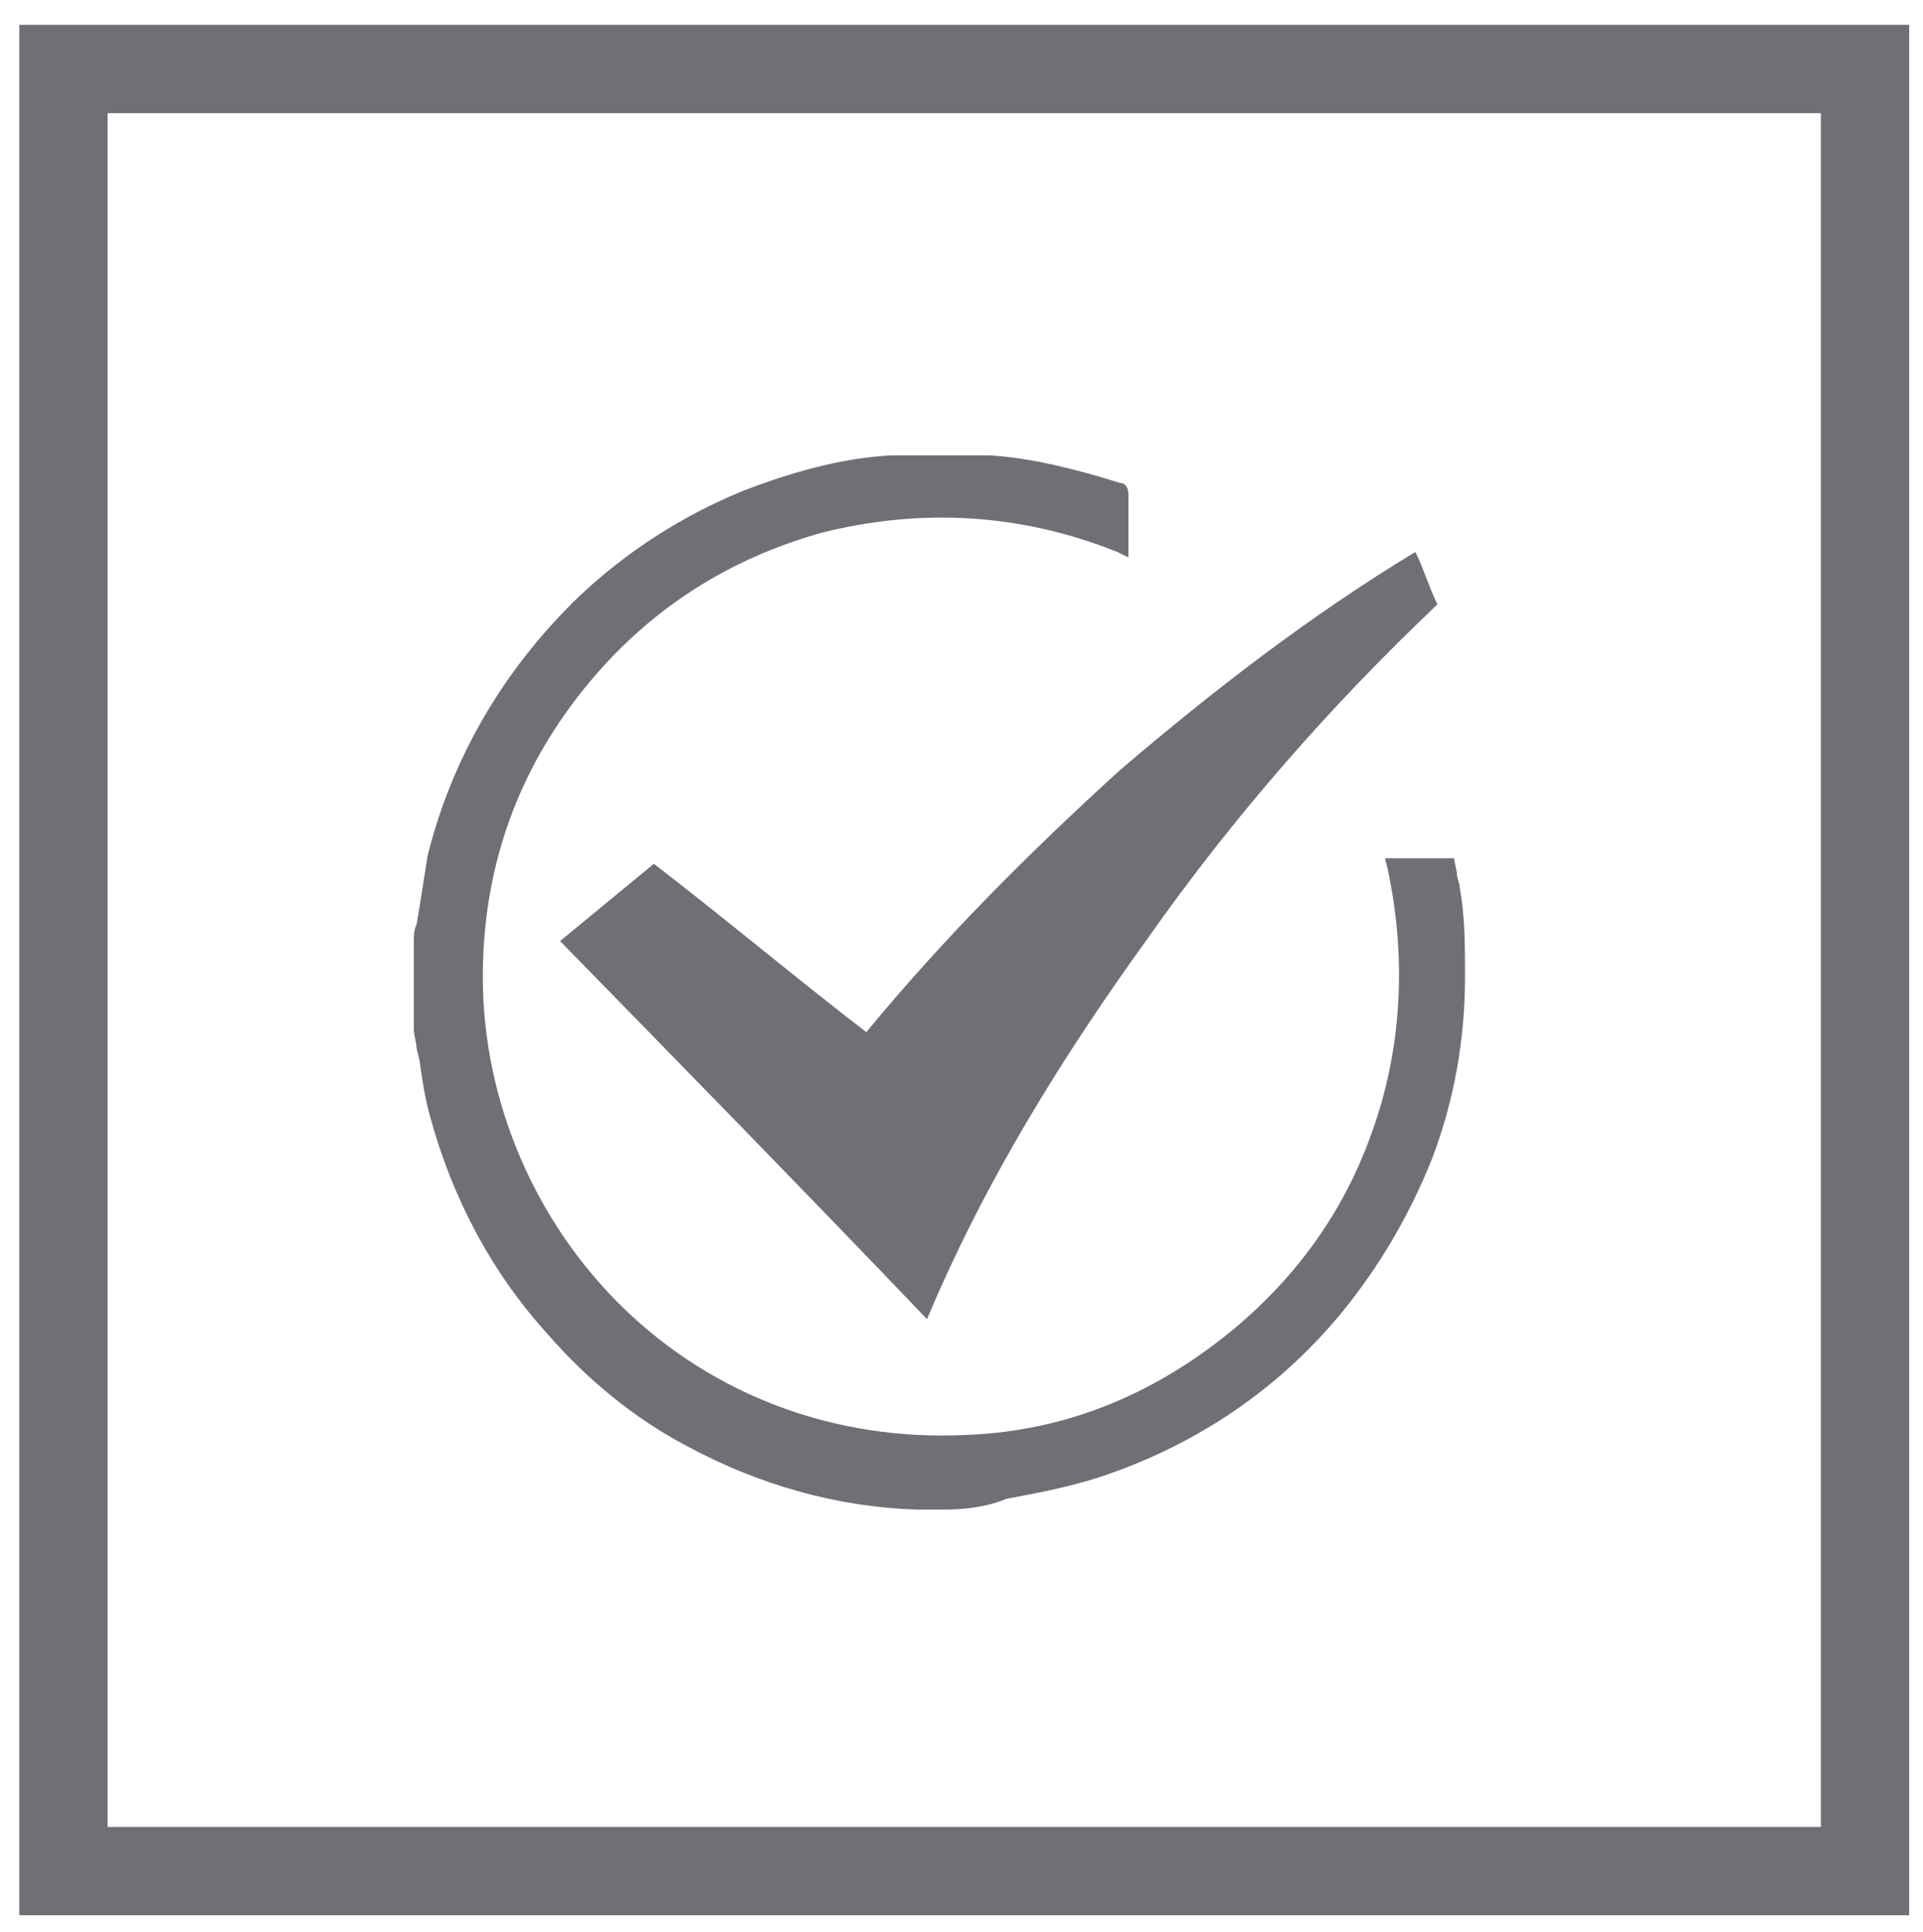
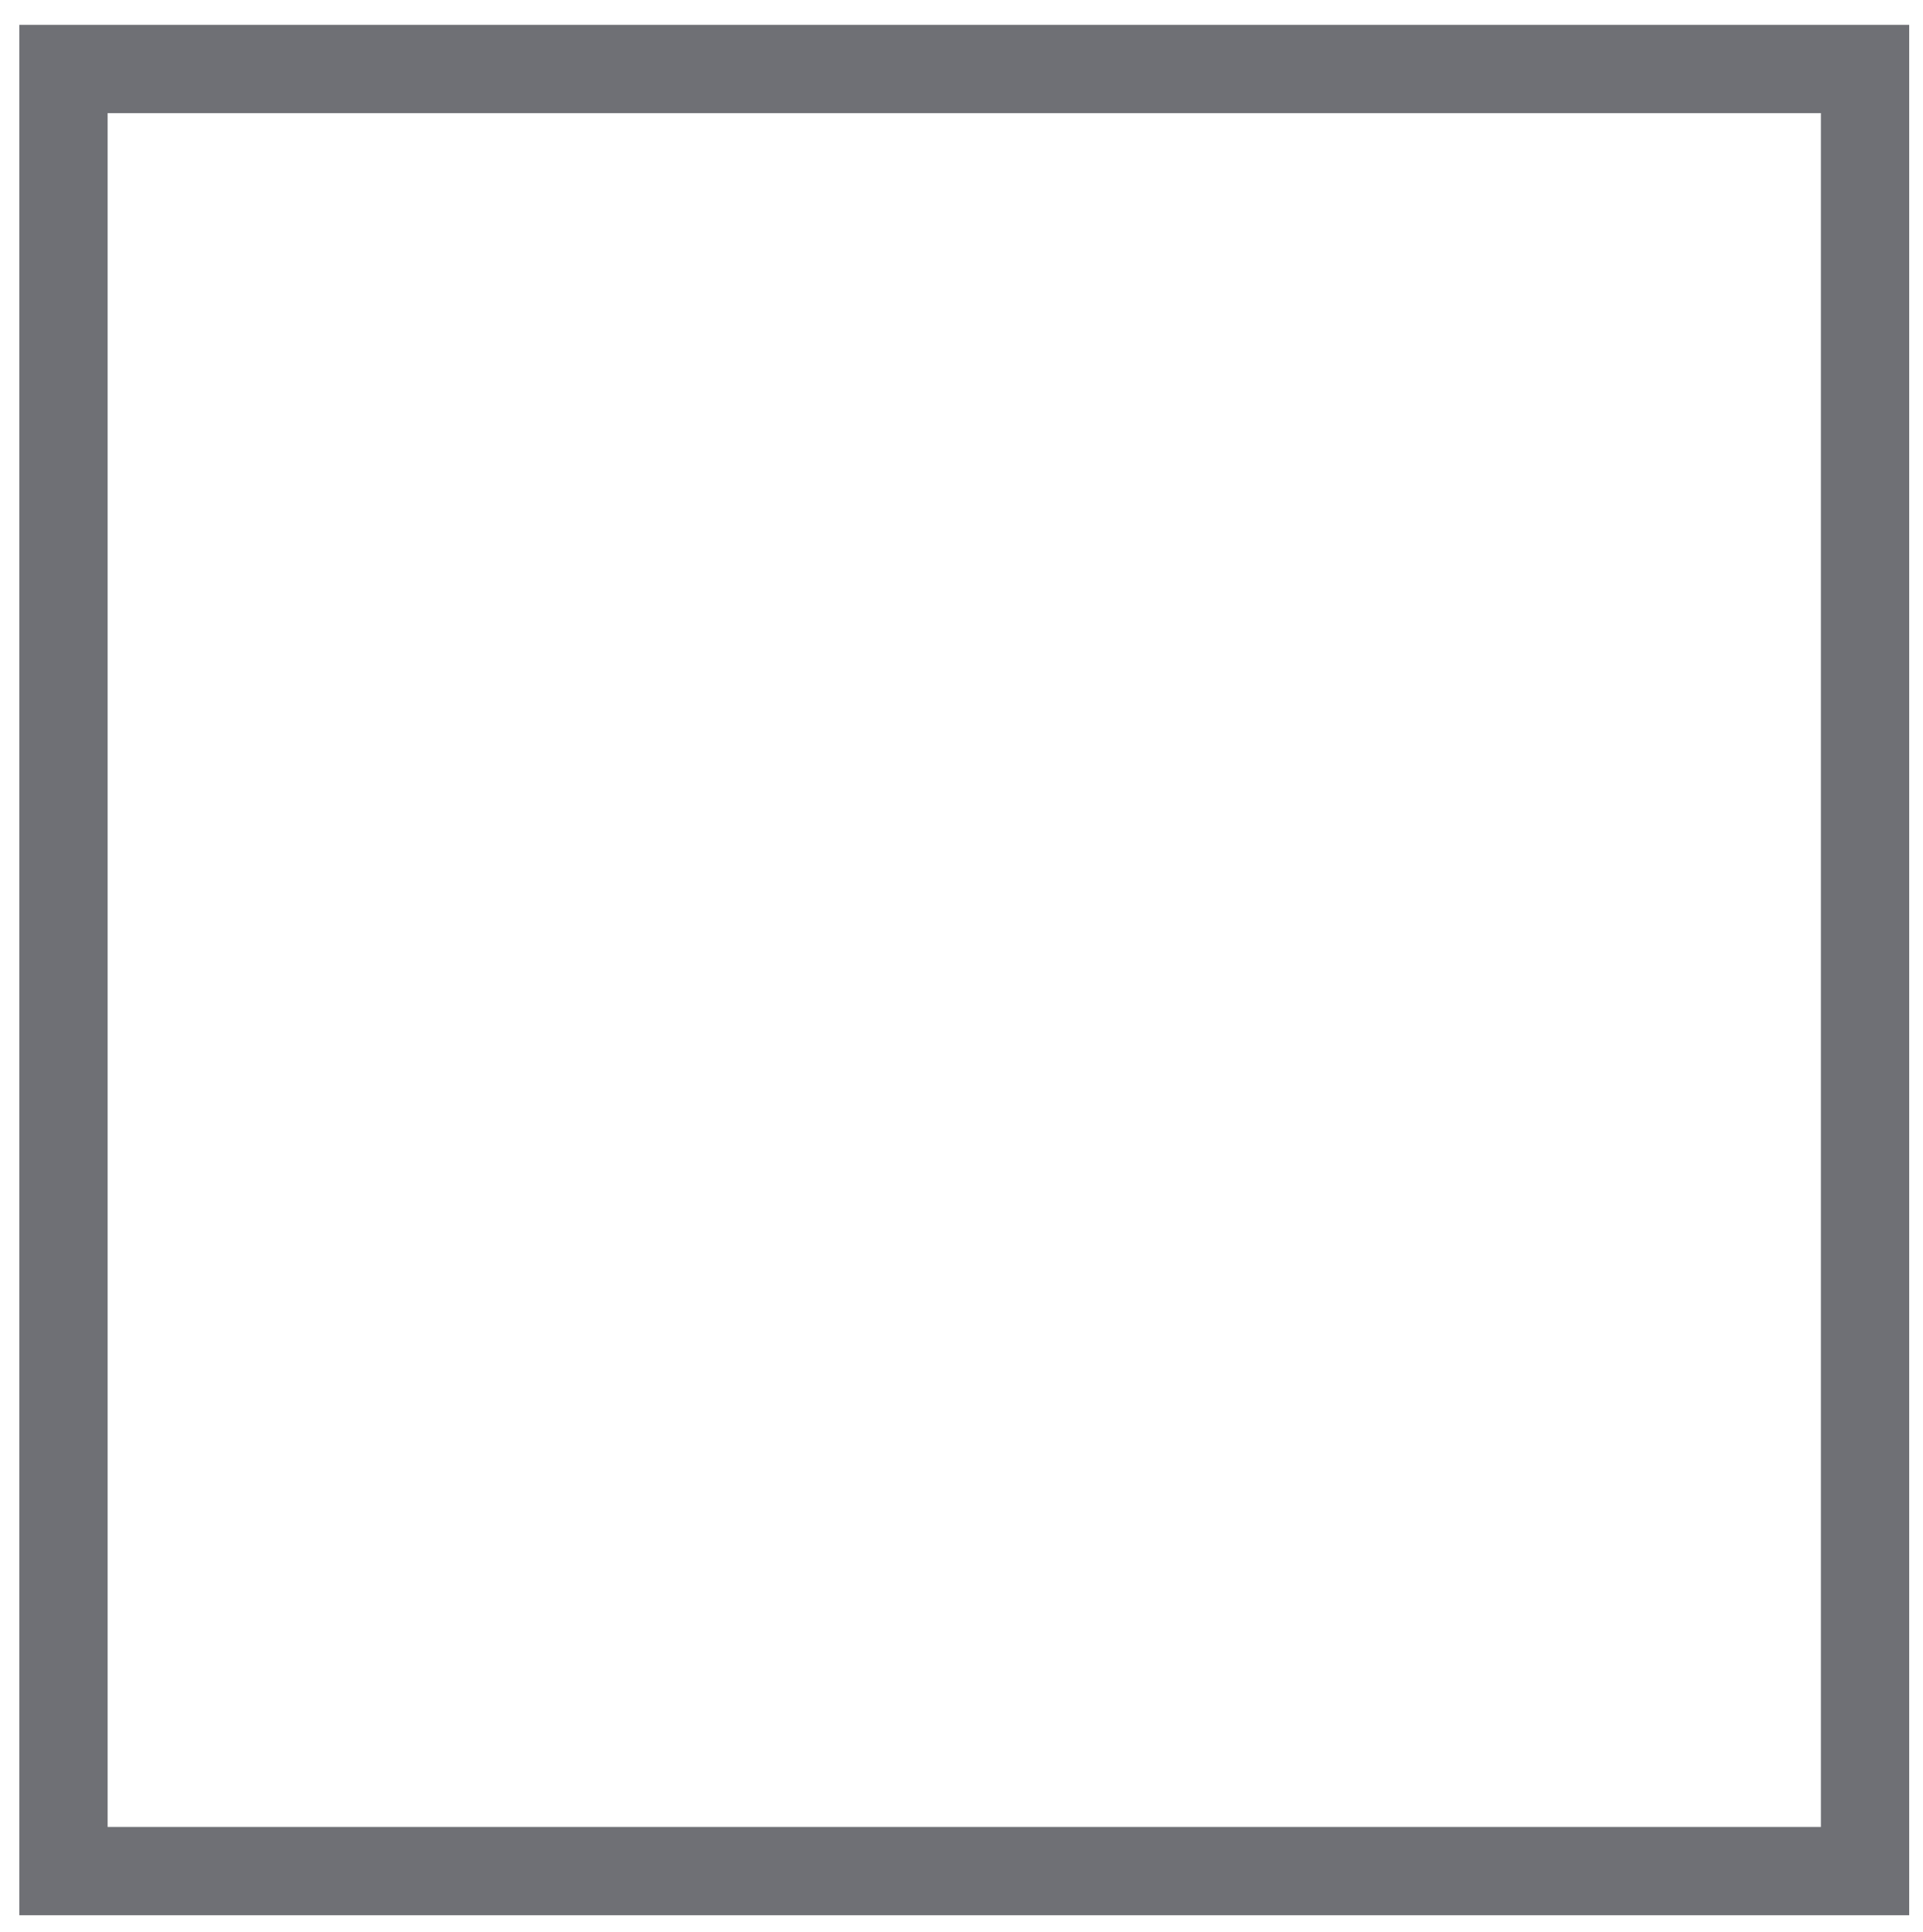
<svg xmlns="http://www.w3.org/2000/svg" version="1.1" id="Layer_1" x="0px" y="0px" viewBox="0 0 69.7 70" style="enable-background:new 0 0 69.7 70;" xml:space="preserve">
  <style type="text/css">
	.st0{fill:#6F7075;}
</style>
  <g>
    <path class="st0" d="M0.7,69.4h68.5V0.9H0.7V69.4z M3.9,4.1H66v62.1H3.9V4.1z" />
    <g id="XMLID_33175_">
      <g id="XMLID_33187_">
-         <path id="XMLID_33191_" class="st0" d="M35.2,16.7c0.2,0,0.4,0.1,0.7,0.1c1.6,0.1,3.1,0.5,4.6,1c0.1,0,0.1,0.1,0.1,0.2     c0,0.6,0,1.2,0,1.9c-3.6-1.4-7.2-1.7-10.9-0.7s-6.7,3-9.1,6.1c-2.3,3-3.5,6.5-3.5,10.3c0,9.4,7.8,17.3,17.8,16.9     c3.4-0.1,6.5-1.2,9.2-3.2s4.7-4.6,5.9-7.8s1.3-6.4,0.6-9.8c0.6,0,1.3,0,1.9,0c0.1,0.3,0.1,0.5,0.2,0.8c0.2,1.1,0.2,2.1,0.2,3.2     c0,2.2-0.4,4.4-1.2,6.5c-0.8,2-1.8,3.8-3.2,5.5c-2.4,2.8-5.4,4.8-8.9,5.9c-1,0.3-2,0.5-3.1,0.7s-2.2,0.2-3.3,0.1     c-2.9-0.1-5.6-0.9-8.2-2.3c-1.9-1-3.5-2.3-5-3.9c-2-2.3-3.4-4.8-4.2-7.8c-0.2-0.8-0.3-1.7-0.5-2.5c-0.1-0.3-0.1-0.7-0.1-1     c0-0.1,0-0.1,0-0.2c0-0.7,0-1.4,0-2.2v-0.1c0-0.3,0-0.6,0.1-0.9c0.1-0.8,0.2-1.7,0.4-2.5c0.9-3.6,2.7-6.7,5.4-9.2     c1.7-1.6,3.6-2.8,5.8-3.7c1.7-0.7,3.5-1.1,5.3-1.3c0.2,0,0.4-0.1,0.6-0.1C33.8,16.7,34.5,16.7,35.2,16.7z" />
-         <path id="XMLID_33188_" class="st0" d="M34.2,54.7c-0.3,0-0.6,0-1,0c-2.9-0.1-5.7-0.9-8.3-2.3c-1.9-1-3.6-2.4-5-4     c-2.1-2.3-3.5-5-4.3-7.9c-0.2-0.7-0.3-1.4-0.4-2.1L15.1,38c0-0.2-0.1-0.5-0.1-0.7c0-0.1,0-0.2,0-0.4v-0.1v-2.3v-0.1v-0.3     c0-0.2,0-0.4,0.1-0.6l0.1-0.6c0.1-0.6,0.2-1.3,0.3-1.9c0.9-3.6,2.8-6.8,5.5-9.4c1.7-1.6,3.7-2.9,5.9-3.8c1.8-0.7,3.6-1.2,5.4-1.3     c0.1,0,0.3,0,0.4,0H33h2.2h0.3c0.1,0,0.3,0,0.4,0c1.5,0.1,3.1,0.5,4.7,1c0.2,0,0.3,0.2,0.3,0.4c0,0.5,0,0.9,0,1.4v0.9L40.5,20     c-3.5-1.4-7.1-1.6-10.7-0.7c-3.6,1-6.6,3-8.9,6s-3.4,6.4-3.4,10.1c0,4.5,1.9,8.9,5.1,12c3.3,3.2,7.7,4.8,12.3,4.6     c3.3-0.1,6.3-1.2,9-3.2s4.7-4.6,5.8-7.7c1.1-3,1.3-6.3,0.6-9.6l-0.1-0.4h2.5l0.1,0.5c0,0.2,0.1,0.4,0.1,0.5     c0.2,1.1,0.2,2.1,0.2,3.3c0,2.3-0.4,4.5-1.2,6.6c-0.8,2-1.9,3.9-3.3,5.6c-2.4,2.9-5.5,4.9-9,6c-1,0.3-2,0.5-3.1,0.7     C35.8,54.6,35,54.7,34.2,54.7z M33.1,17h-0.2c-0.1,0-0.3,0-0.4,0c-1.8,0.1-3.5,0.6-5.3,1.3c-2.1,0.9-4,2.1-5.7,3.6     c-2.7,2.5-4.5,5.5-5.3,9.1c-0.1,0.6-0.2,1.2-0.3,1.8l-0.1,0.6c0,0.2,0,0.4-0.1,0.6v0.3c0,0.1,0,0.1,0,0.2v2.1v0.1     c0,0.1,0,0.2,0,0.4s0,0.4,0.1,0.6l0.1,0.4c0.1,0.7,0.2,1.4,0.4,2.1c0.7,2.8,2.1,5.4,4.1,7.7c1.4,1.6,3,2.9,4.9,3.9     c2.5,1.4,5.2,2.1,8,2.3c1.1,0.1,2.2,0,3.3-0.1s2.1-0.4,3-0.6c3.5-1.1,6.4-3,8.8-5.8c1.4-1.6,2.4-3.4,3.2-5.4     c0.8-2.1,1.2-4.2,1.2-6.4c0-1.1-0.1-2.1-0.2-3.2c0-0.2-0.1-0.4-0.1-0.5l0,0h-1.3c0.7,3.3,0.4,6.5-0.7,9.6c-1.2,3.2-3.2,5.9-6,8     c-2.8,2-5.9,3.2-9.4,3.3c-4.8,0.2-9.3-1.5-12.8-4.8C18.9,45,17,40.4,17,35.8c0-3.9,1.2-7.4,3.5-10.5c2.4-3.1,5.5-5.2,9.2-6.2     c3.6-1,7.1-0.8,10.7,0.5v-0.1c0-0.4,0-0.9,0-1.3c-1.5-0.5-3-0.9-4.4-1c-0.1,0-0.3,0-0.4,0h-0.2h-2.3V17z" />
-       </g>
-       <path id="XMLID_33186_" class="st0" d="M51.3,20c0.3,0.6,0.5,1.3,0.8,1.9c-3.9,3.7-7.4,7.7-10.5,12.1c-3.1,4.3-5.9,8.8-8,13.8    c-4.4-4.6-8.9-9.2-13.3-13.7c1.1-0.9,2.3-1.9,3.4-2.8c2.6,2,5.1,4.1,7.7,6.1c2.8-3.4,5.9-6.5,9.2-9.5C44,25,47.5,22.3,51.3,20z" />
+         </g>
    </g>
  </g>
</svg>